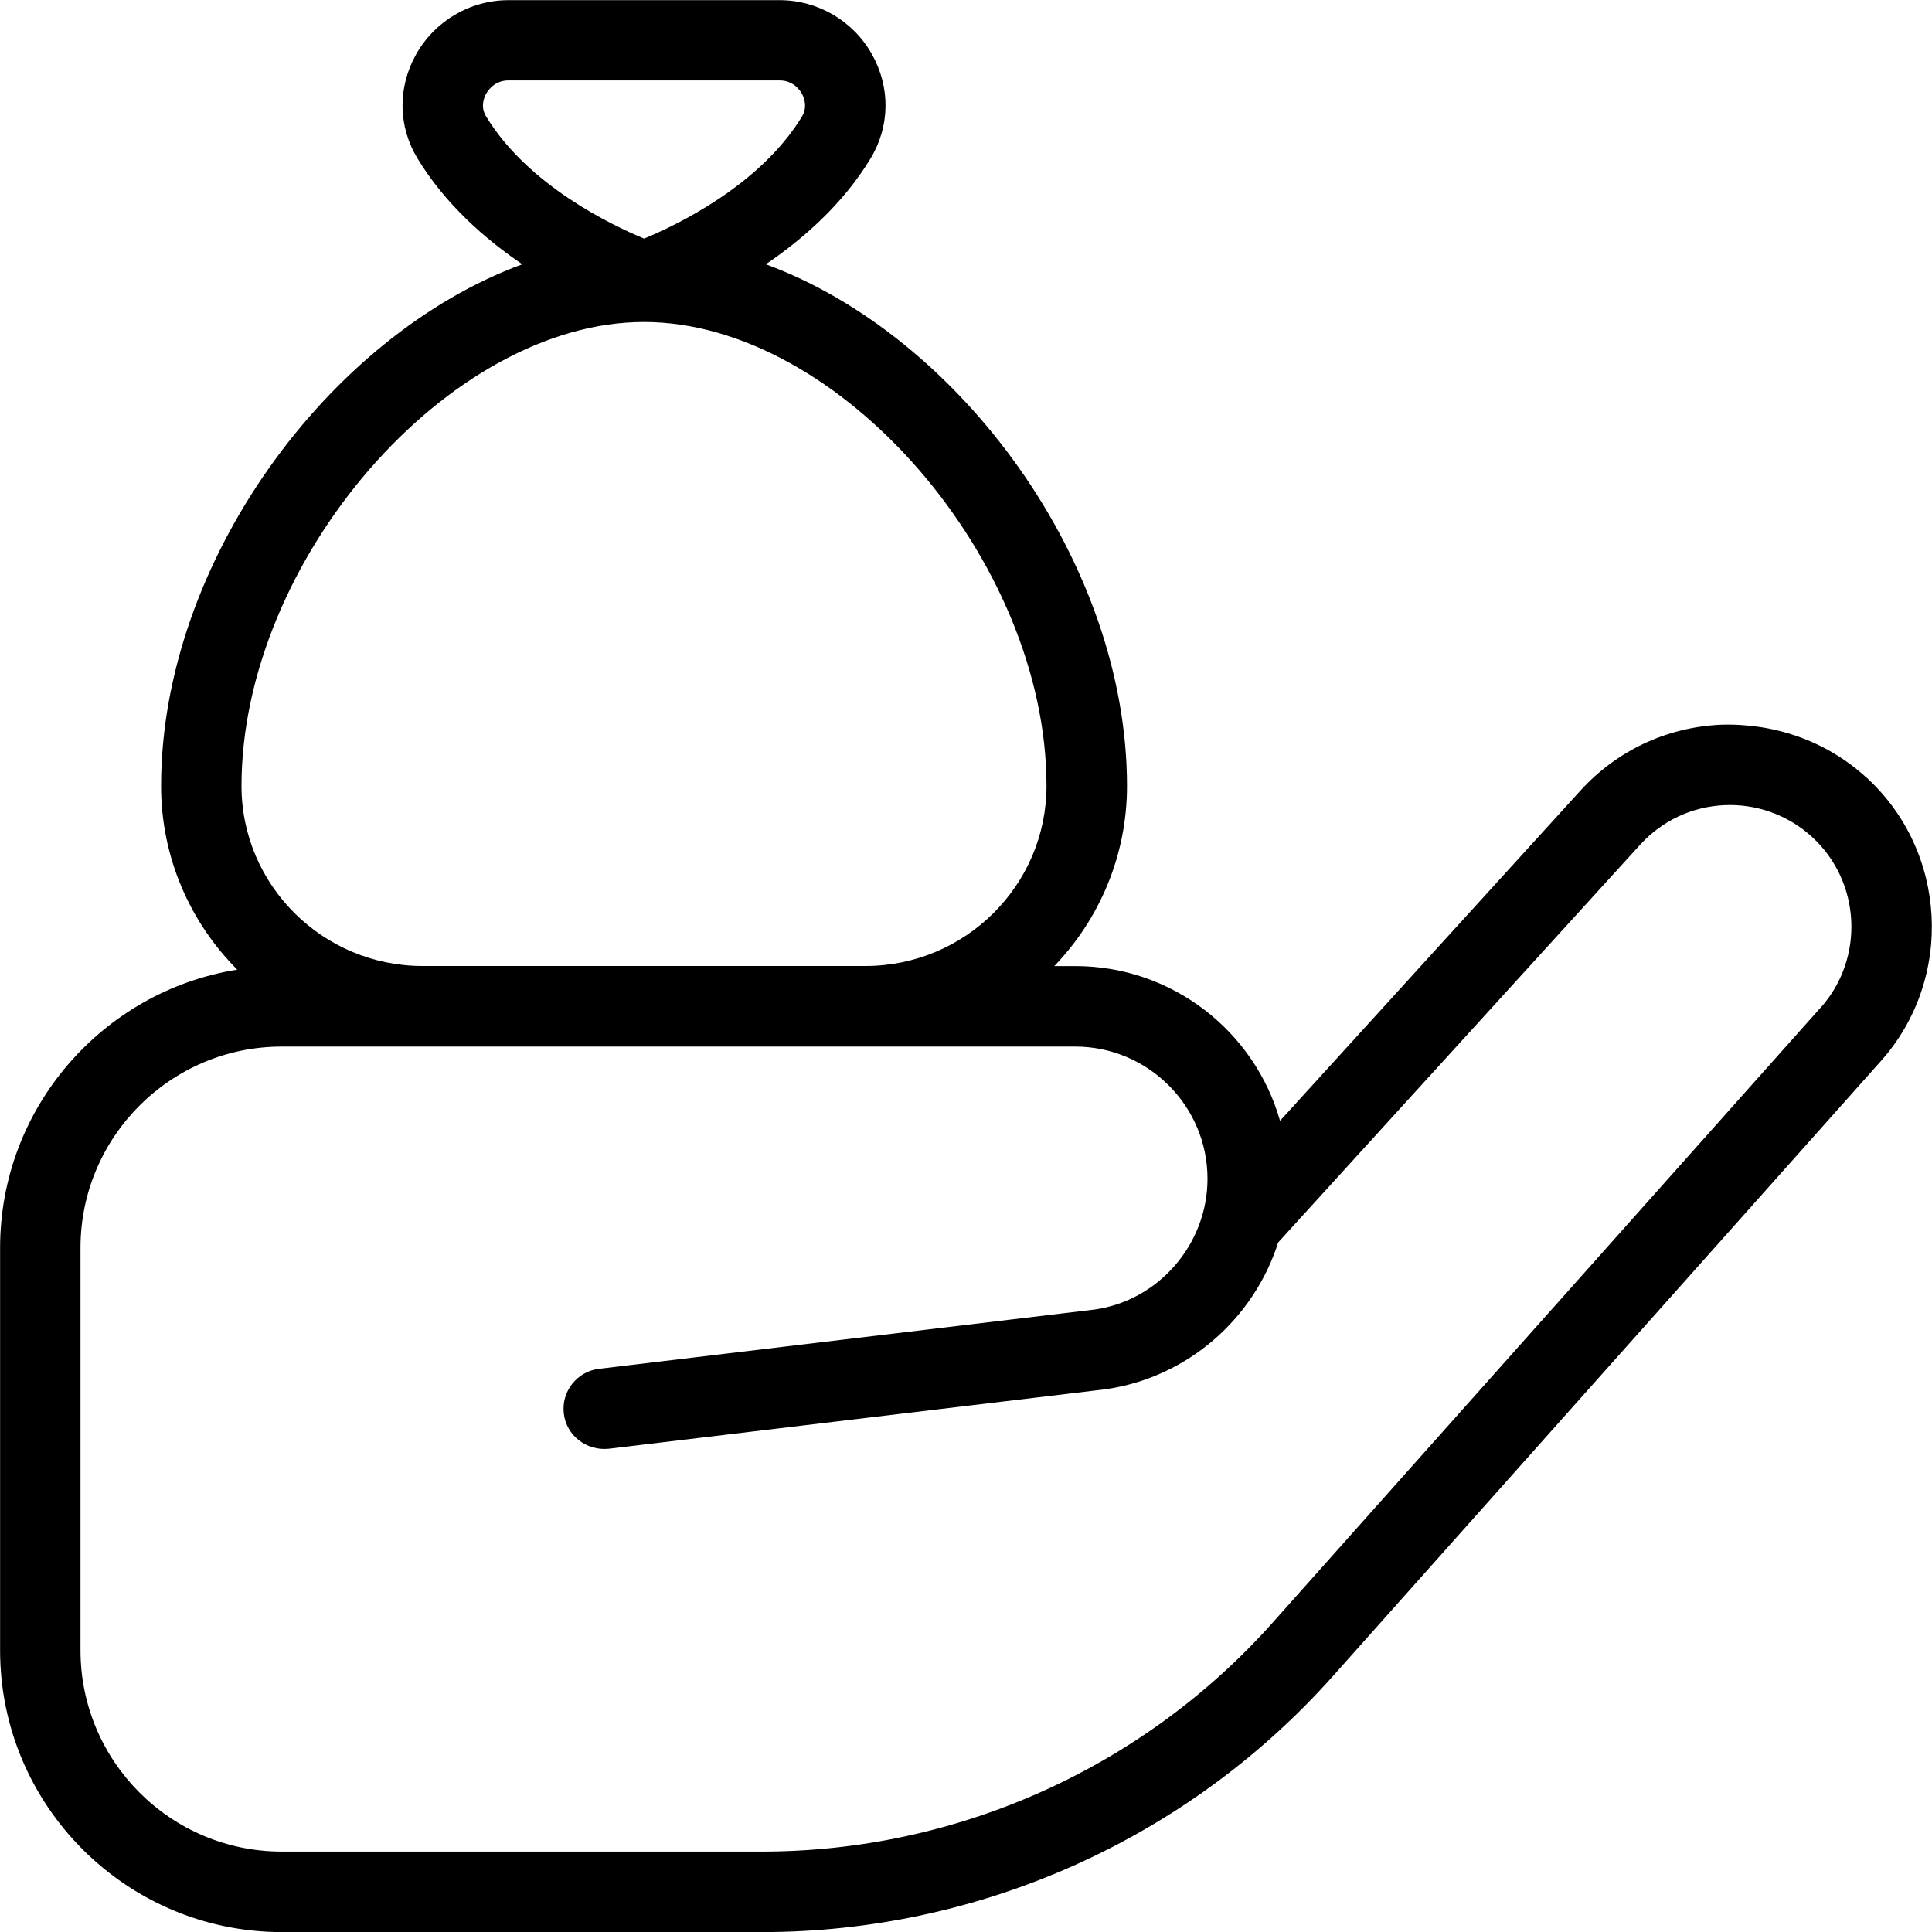
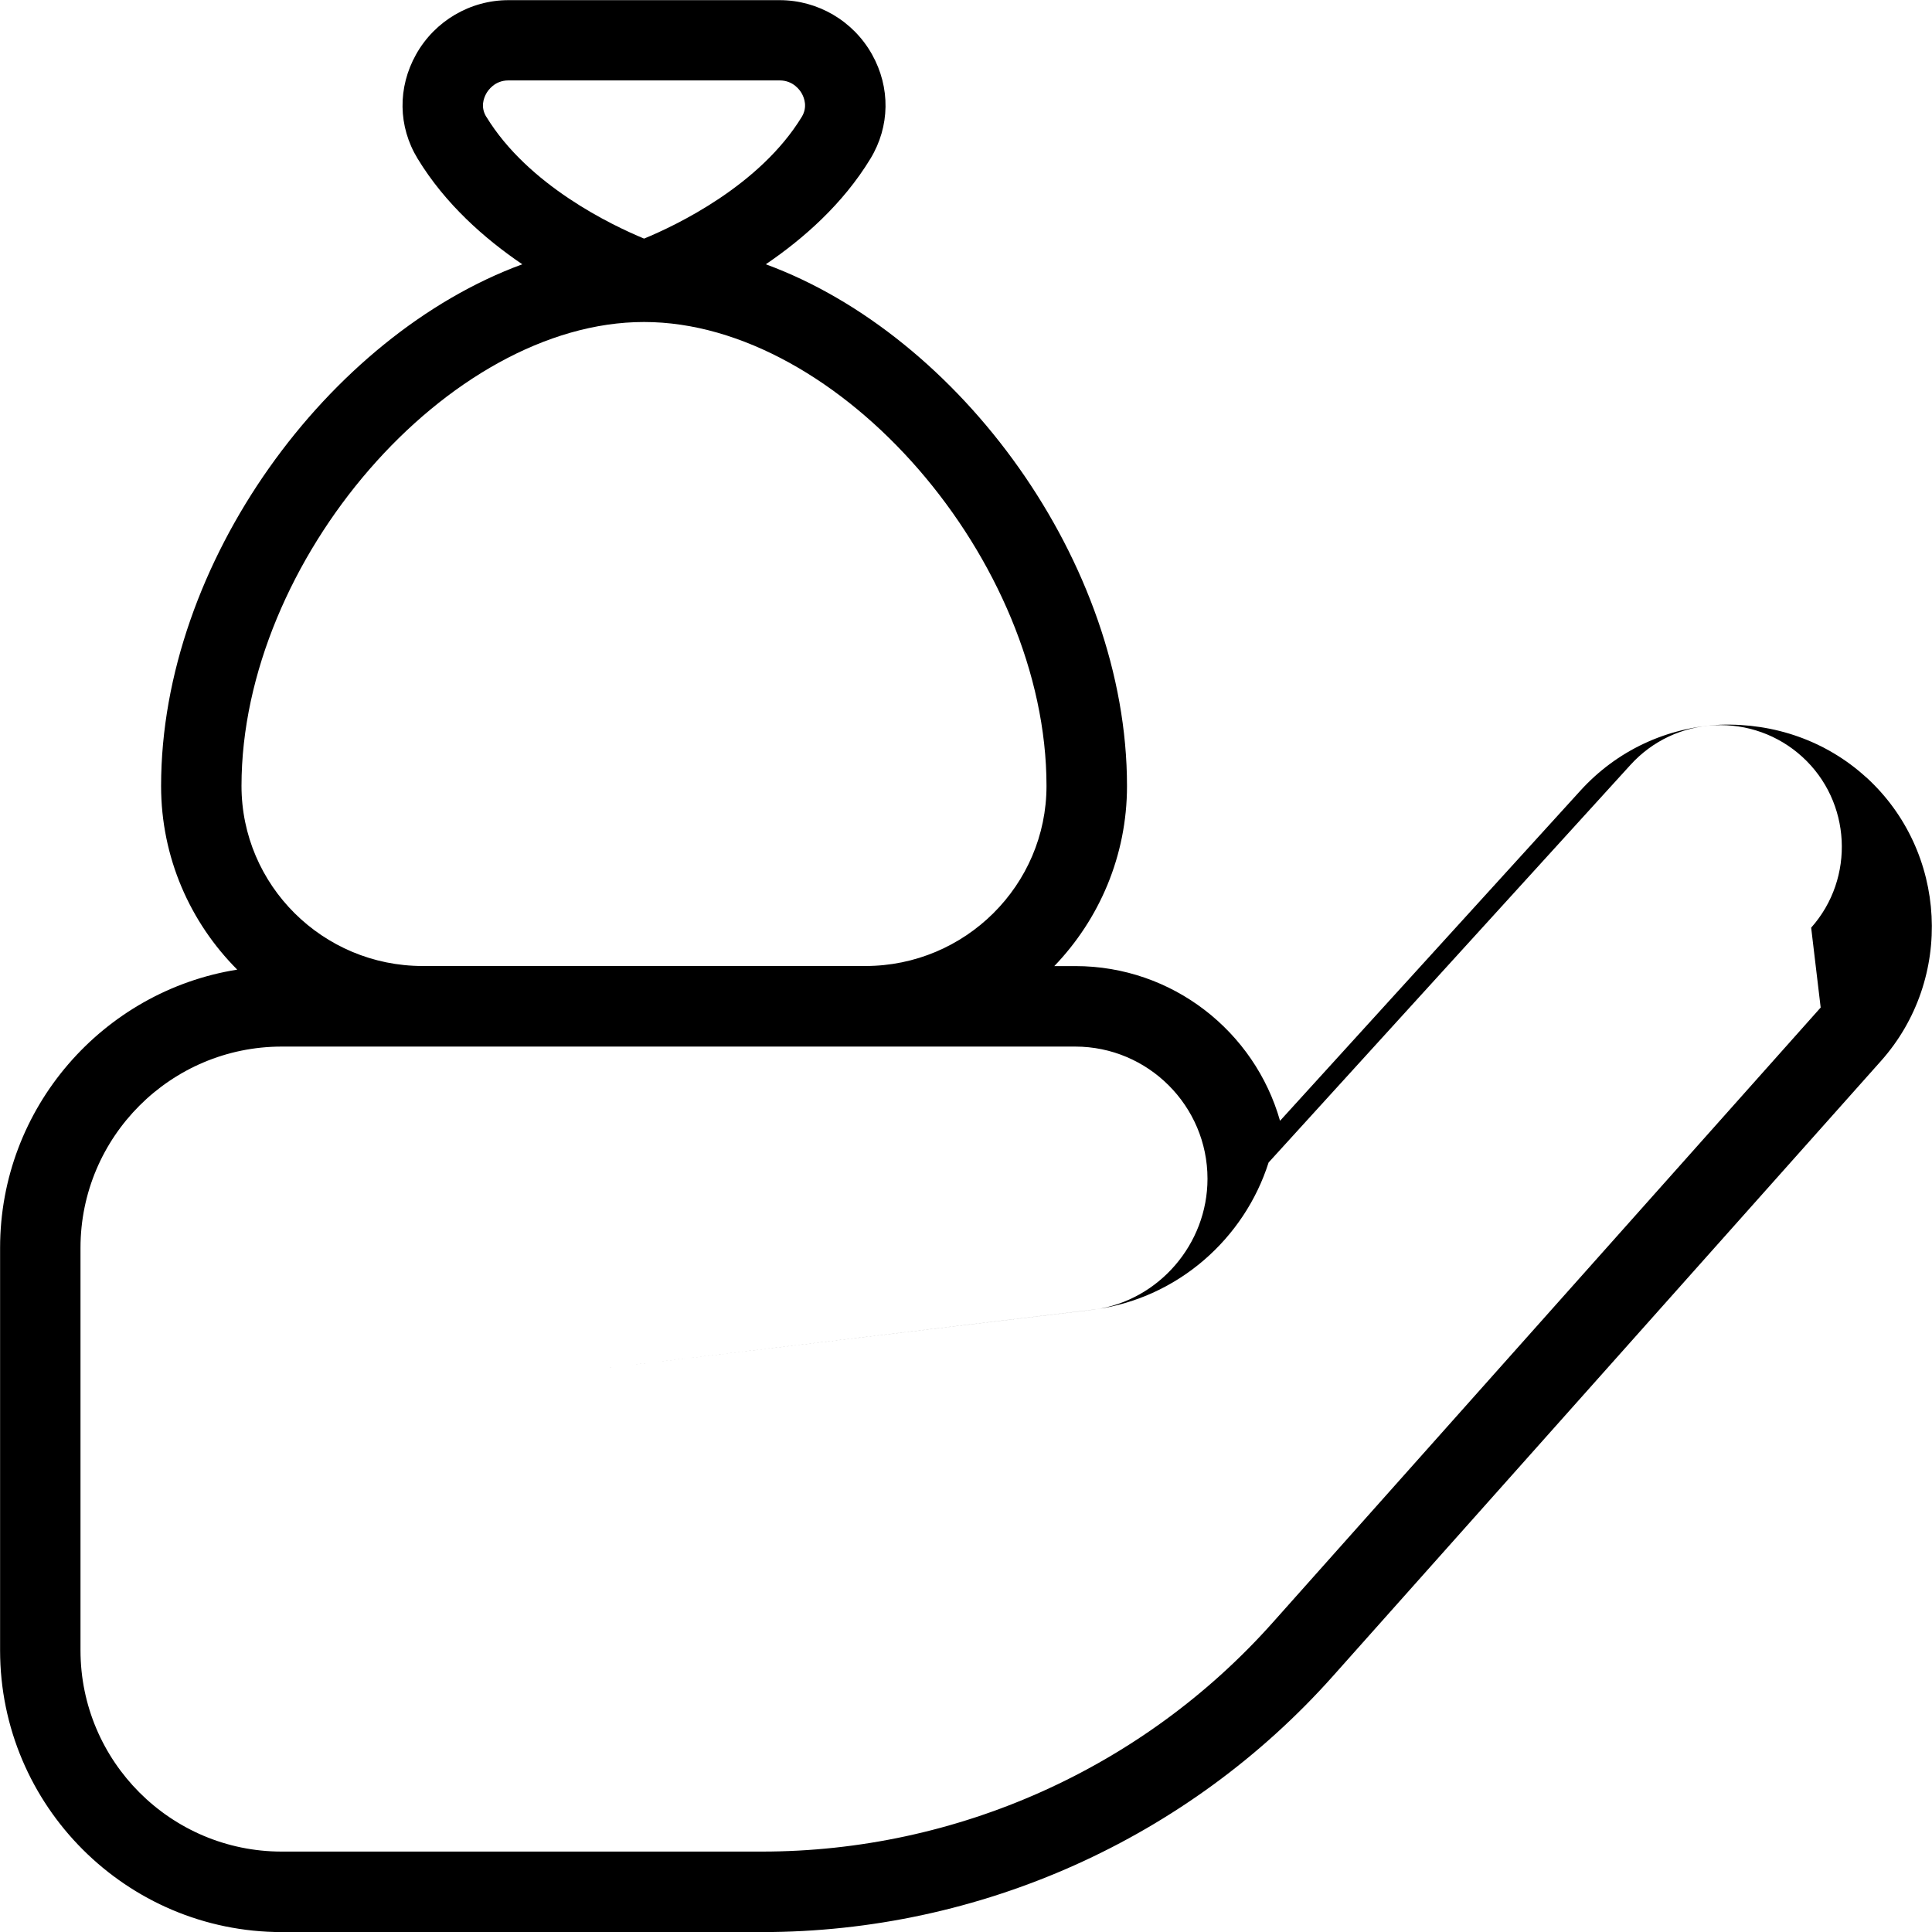
<svg xmlns="http://www.w3.org/2000/svg" id="Layer_1" data-name="Layer 1" viewBox="0 0 24 24">
-   <path d="m23.181,9.655c-.496-.452-1.141-.674-1.809-.652-.67.032-1.288.322-1.739.818l-3.732,4.102c-.314-1.108-1.335-1.922-2.543-1.922h-.261c.559-.582.903-1.37.903-2.237,0-2.777-2.082-5.598-4.487-6.481.467-.317.958-.749,1.3-1.312.243-.4.25-.884.019-1.296-.233-.416-.673-.673-1.146-.673h-3.371c-.474,0-.913.258-1.146.673-.231.412-.225.896.019,1.296.342.563.833.995,1.3,1.312-2.405.883-4.487,3.704-4.487,6.481,0,.889.362,1.696.946,2.281-1.668.266-2.946,1.715-2.946,3.456v5c0,1.93,1.57,3.5,3.5,3.5h5.965c2.707,0,5.292-1.159,7.093-3.181l6.806-7.639c.911-1.022.829-2.604-.183-3.526ZM6.04,1.45c-.073-.121-.031-.231,0-.287.021-.039.105-.164.275-.164h3.371c.17,0,.254.125.275.164.03.055.072.166,0,.287-.521.855-1.562,1.35-1.96,1.514-.398-.165-1.439-.659-1.96-1.514Zm1.96,2.55c2.43,0,5,2.962,5,5.763,0,1.234-1.01,2.237-2.25,2.237h-5.5c-1.24,0-2.25-1.003-2.25-2.237,0-2.801,2.57-5.763,5-5.763Zm14.617,8.516l-6.806,7.639c-1.611,1.809-3.925,2.846-6.347,2.846H3.5c-1.379,0-2.5-1.122-2.5-2.5v-5c0-1.378,1.121-2.5,2.5-2.5h9.857c.905,0,1.643.737,1.643,1.642,0,.812-.606,1.511-1.398,1.624l-6.161.737c-.274.033-.47.282-.437.556.032.274.282.464.556.437l6.173-.739c1.021-.146,1.844-.878,2.145-1.824l4.496-4.94c.271-.298.643-.473,1.046-.492.398-.018.789.12,1.088.393.609.555.658,1.506.11,2.122Z" />
+   <path d="m23.181,9.655c-.496-.452-1.141-.674-1.809-.652-.67.032-1.288.322-1.739.818l-3.732,4.102c-.314-1.108-1.335-1.922-2.543-1.922h-.261c.559-.582.903-1.37.903-2.237,0-2.777-2.082-5.598-4.487-6.481.467-.317.958-.749,1.3-1.312.243-.4.25-.884.019-1.296-.233-.416-.673-.673-1.146-.673h-3.371c-.474,0-.913.258-1.146.673-.231.412-.225.896.019,1.296.342.563.833.995,1.3,1.312-2.405.883-4.487,3.704-4.487,6.481,0,.889.362,1.696.946,2.281-1.668.266-2.946,1.715-2.946,3.456v5c0,1.93,1.57,3.5,3.5,3.5h5.965c2.707,0,5.292-1.159,7.093-3.181l6.806-7.639c.911-1.022.829-2.604-.183-3.526ZM6.04,1.45c-.073-.121-.031-.231,0-.287.021-.039.105-.164.275-.164h3.371c.17,0,.254.125.275.164.03.055.072.166,0,.287-.521.855-1.562,1.35-1.96,1.514-.398-.165-1.439-.659-1.96-1.514Zm1.96,2.55c2.43,0,5,2.962,5,5.763,0,1.234-1.01,2.237-2.25,2.237h-5.5c-1.24,0-2.25-1.003-2.25-2.237,0-2.801,2.57-5.763,5-5.763Zm14.617,8.516l-6.806,7.639c-1.611,1.809-3.925,2.846-6.347,2.846H3.5c-1.379,0-2.5-1.122-2.5-2.5v-5c0-1.378,1.121-2.5,2.5-2.5h9.857c.905,0,1.643.737,1.643,1.642,0,.812-.606,1.511-1.398,1.624l-6.161.737l6.173-.739c1.021-.146,1.844-.878,2.145-1.824l4.496-4.94c.271-.298.643-.473,1.046-.492.398-.018.789.12,1.088.393.609.555.658,1.506.11,2.122Z" />
</svg>